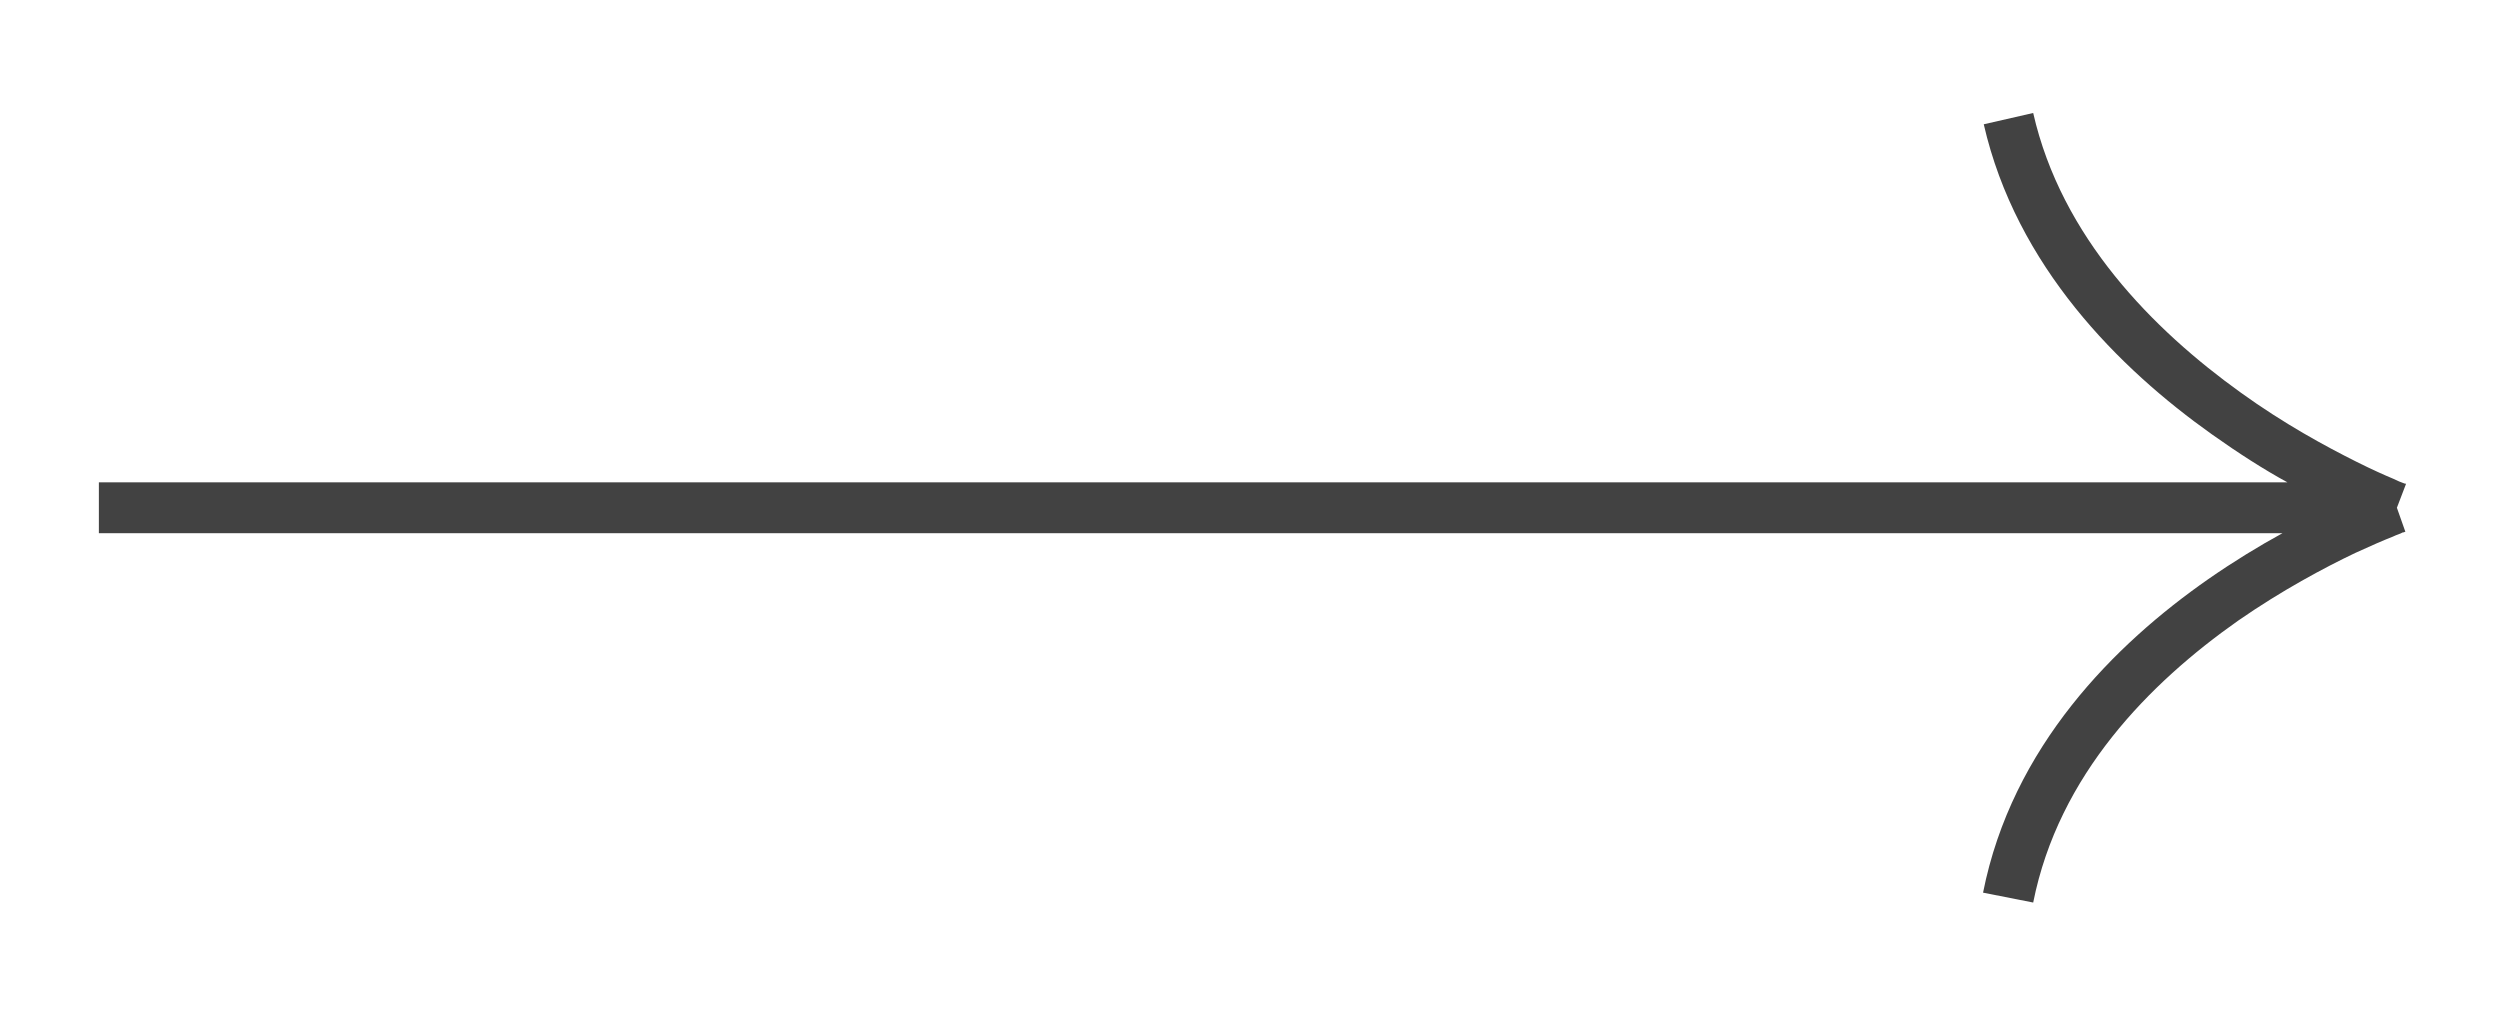
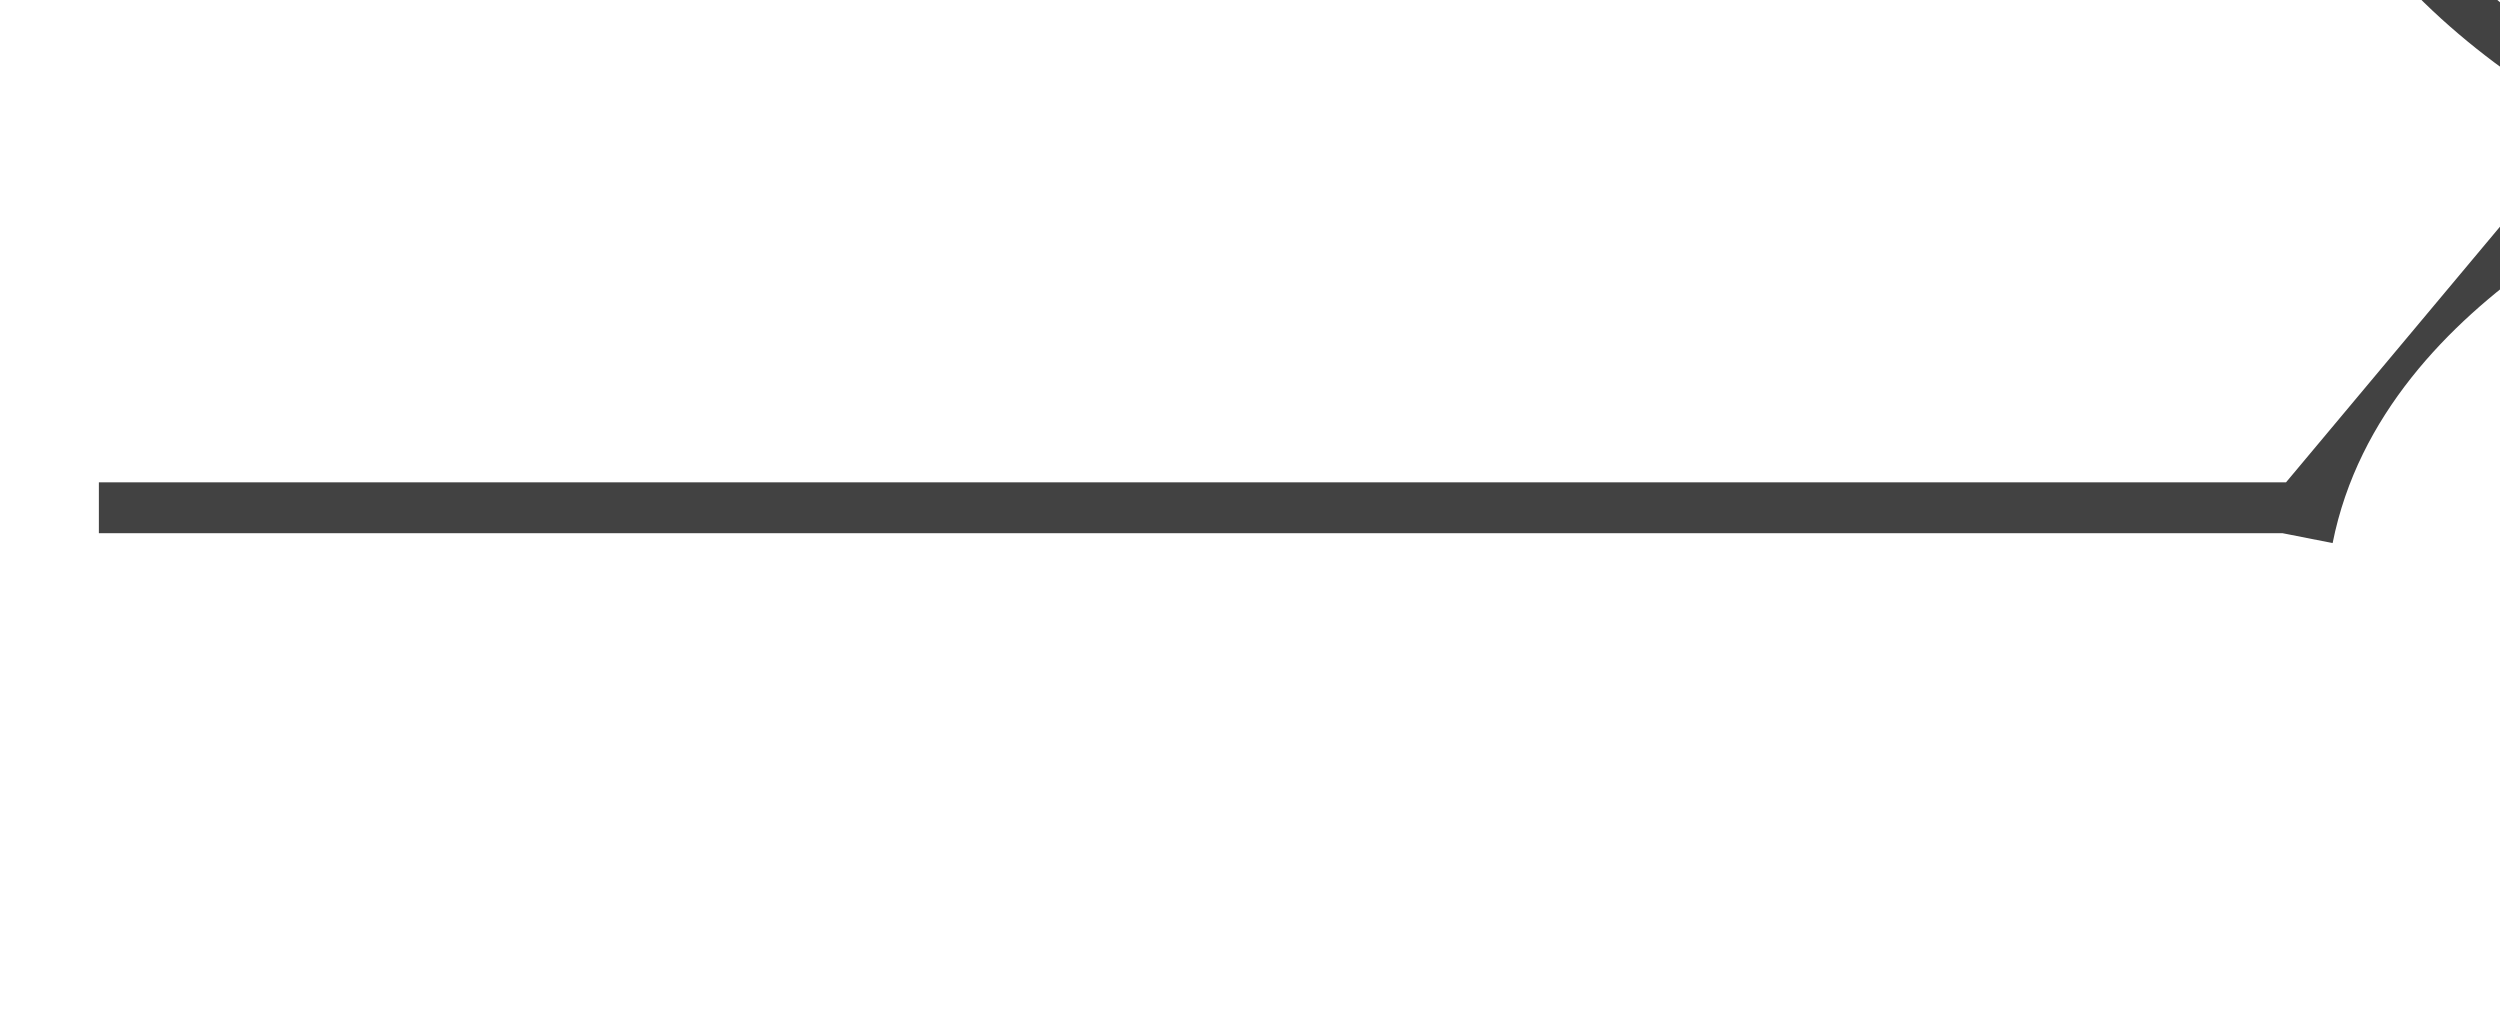
<svg xmlns="http://www.w3.org/2000/svg" id="Layer_168b097f38d3a1" data-name="Layer 1" version="1.1" viewBox="0 0 354 144" aria-hidden="true" style="fill:url(#CerosGradient_id3b9fb7f97);" width="354px" height="144px">
  <defs>
    <linearGradient class="cerosgradient" data-cerosgradient="true" id="CerosGradient_id3b9fb7f97" gradientUnits="userSpaceOnUse" x1="50%" y1="100%" x2="50%" y2="0%">
      <stop offset="0%" stop-color="#424242" />
      <stop offset="100%" stop-color="#424242" />
    </linearGradient>
    <linearGradient />
    <style>
      .cls-1-68b097f38d3a1{
        fill: #707070;
        stroke-width: 0px;
      }
    </style>
  </defs>
-   <path class="cls-1-68b097f38d3a1" d="M323.7,68.3H14v7.2h309.2c-3.3,1.8-6.9,4-10.5,6.5-13.2,9.2-27.8,23.7-31.9,44.4l7.1,1.4c3.6-18.1,16.5-31.1,29-39.9,6.2-4.3,12.2-7.5,16.6-9.6,2.2-1,4-1.8,5.3-2.3.6-.3,1.1-.4,1.4-.6.2,0,.3-.1.4-.1h0s0,0,0,0h0s0,0-1.2-3.4q1.3-3.4,1.3-3.4h0s0,0,0,0c0,0-.2,0-.4-.1-.3-.1-.8-.3-1.4-.6-1.2-.5-3-1.3-5.2-2.4-4.4-2.2-10.3-5.4-16.4-9.8-12.4-8.9-25.4-22-29.4-39.6l-7,1.6c4.6,20.1,19.2,34.6,32.3,43.9,3.8,2.7,7.4,5,10.7,6.8Z" style="fill:url(#CerosGradient_id3b9fb7f97);" />
+   <path class="cls-1-68b097f38d3a1" d="M323.7,68.3H14v7.2h309.2l7.1,1.4c3.6-18.1,16.5-31.1,29-39.9,6.2-4.3,12.2-7.5,16.6-9.6,2.2-1,4-1.8,5.3-2.3.6-.3,1.1-.4,1.4-.6.2,0,.3-.1.4-.1h0s0,0,0,0h0s0,0-1.2-3.4q1.3-3.4,1.3-3.4h0s0,0,0,0c0,0-.2,0-.4-.1-.3-.1-.8-.3-1.4-.6-1.2-.5-3-1.3-5.2-2.4-4.4-2.2-10.3-5.4-16.4-9.8-12.4-8.9-25.4-22-29.4-39.6l-7,1.6c4.6,20.1,19.2,34.6,32.3,43.9,3.8,2.7,7.4,5,10.7,6.8Z" style="fill:url(#CerosGradient_id3b9fb7f97);" />
</svg>